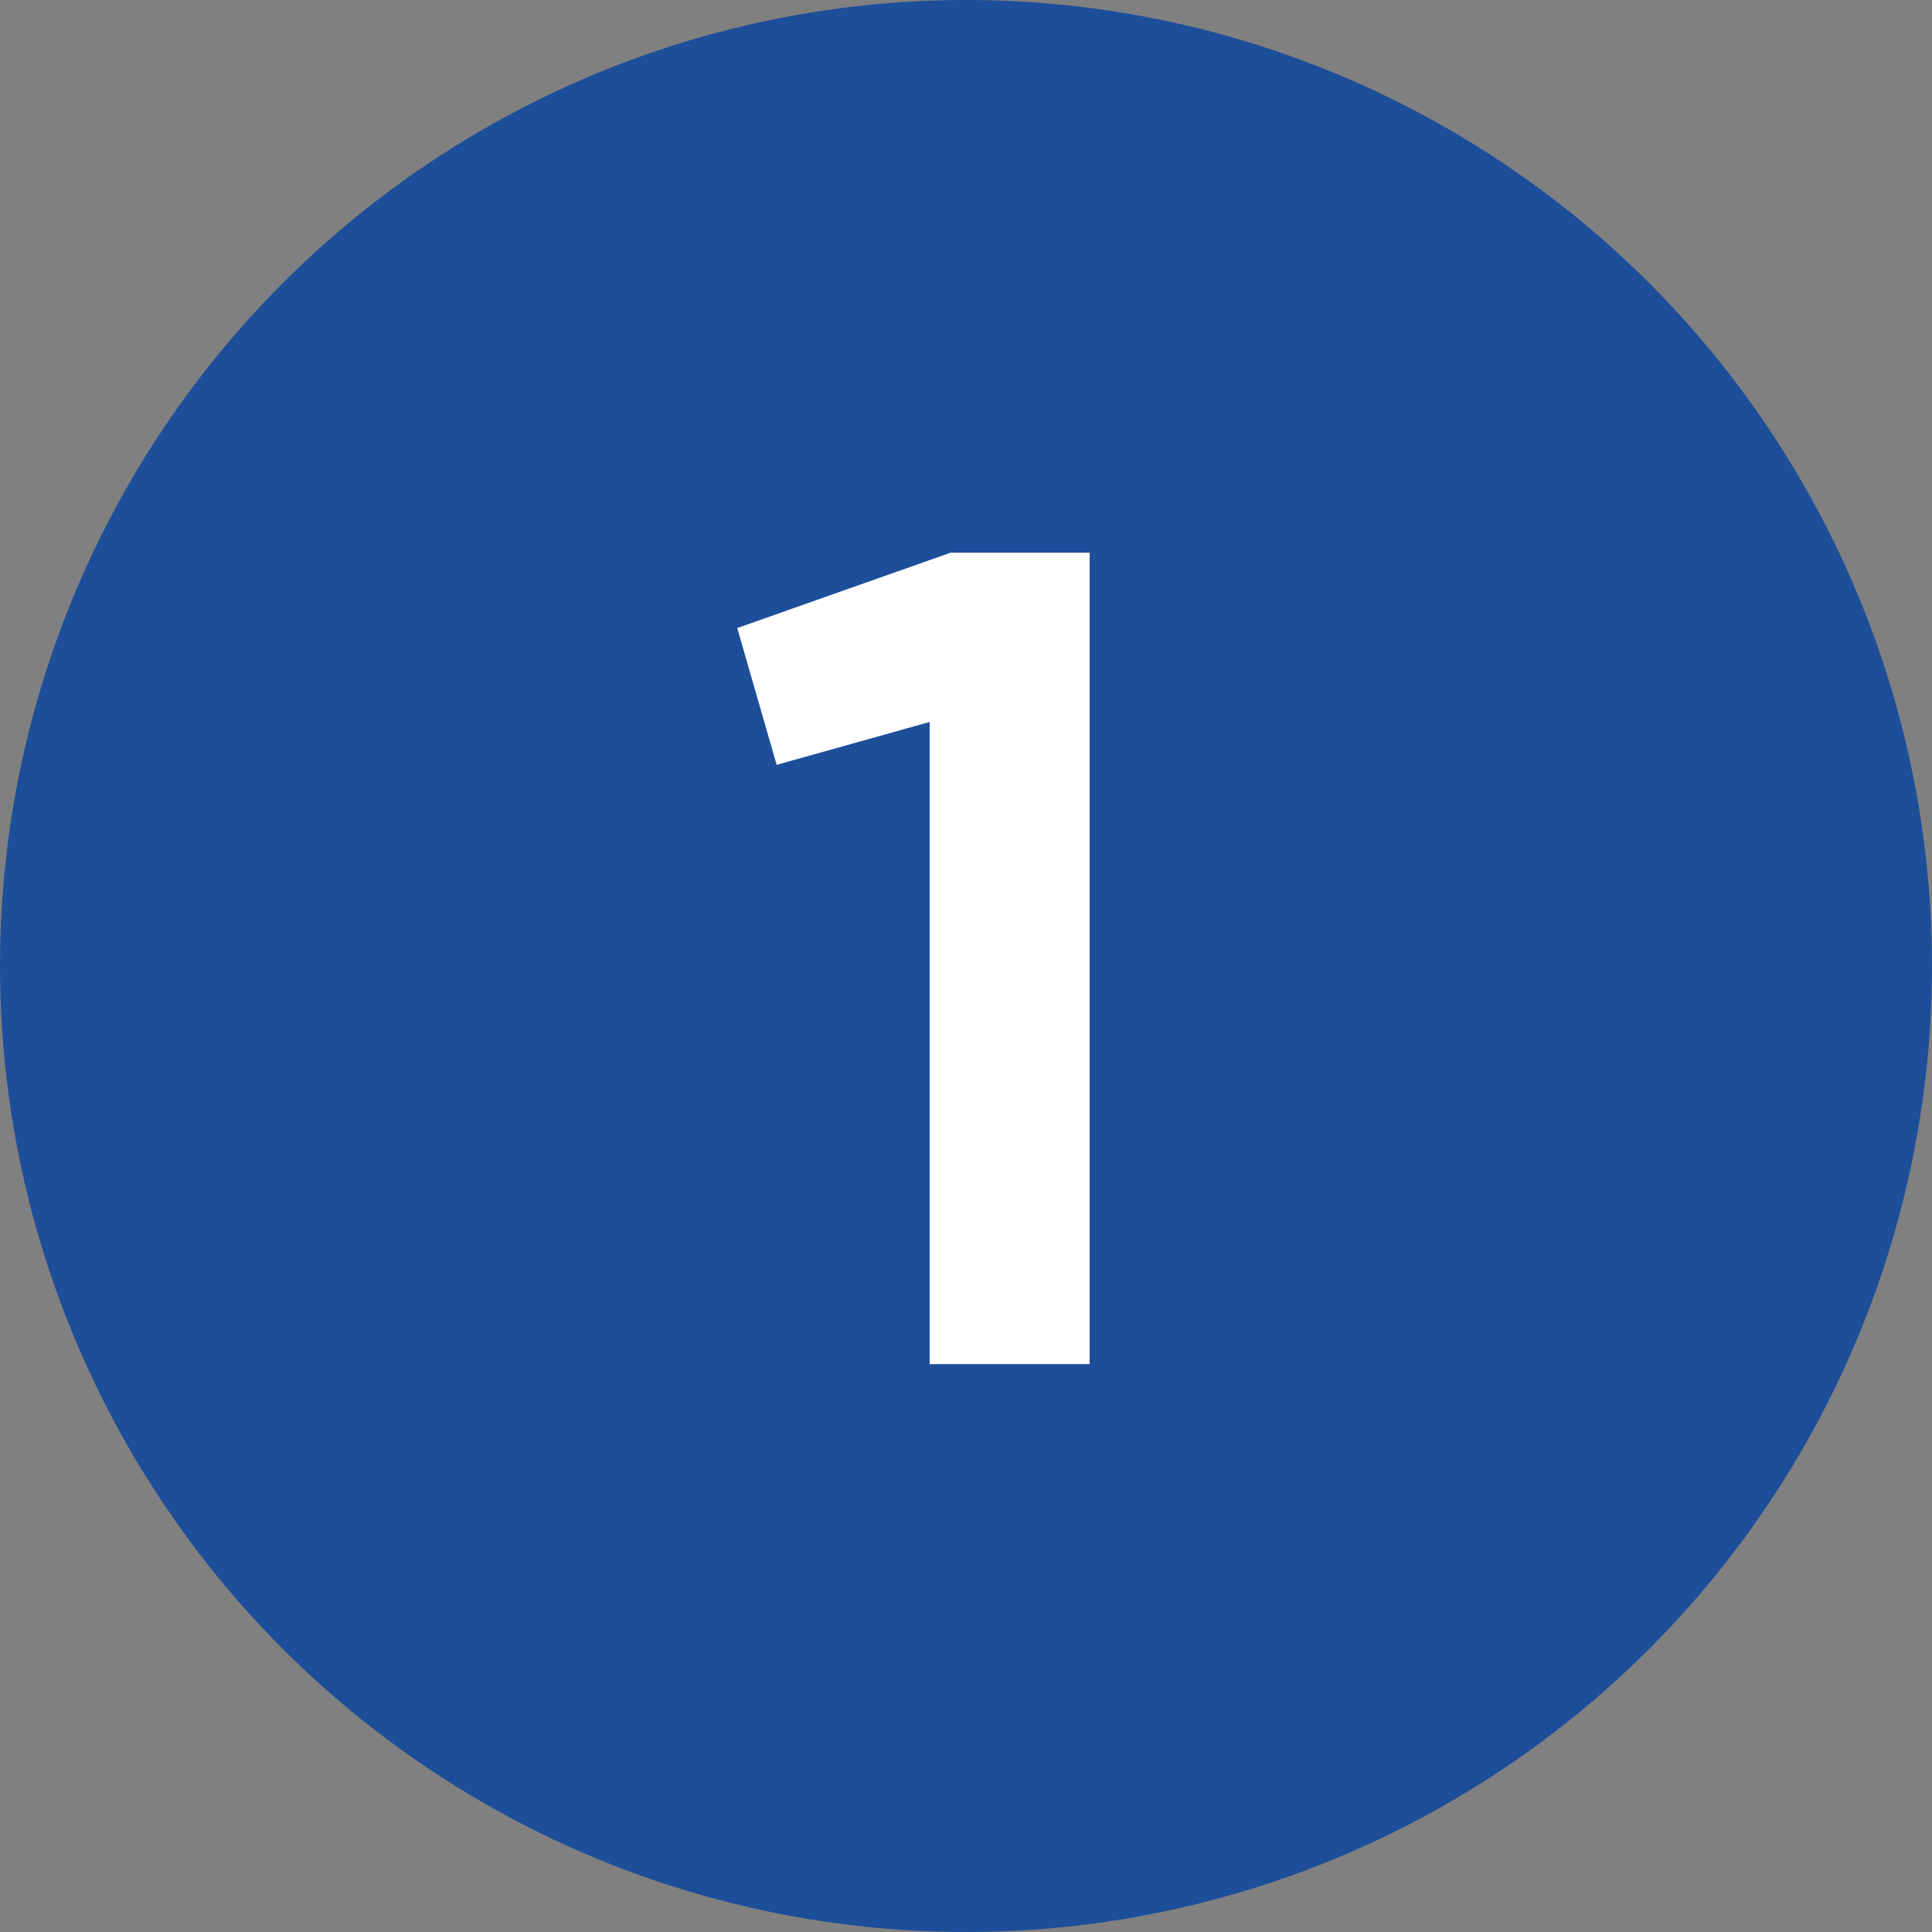
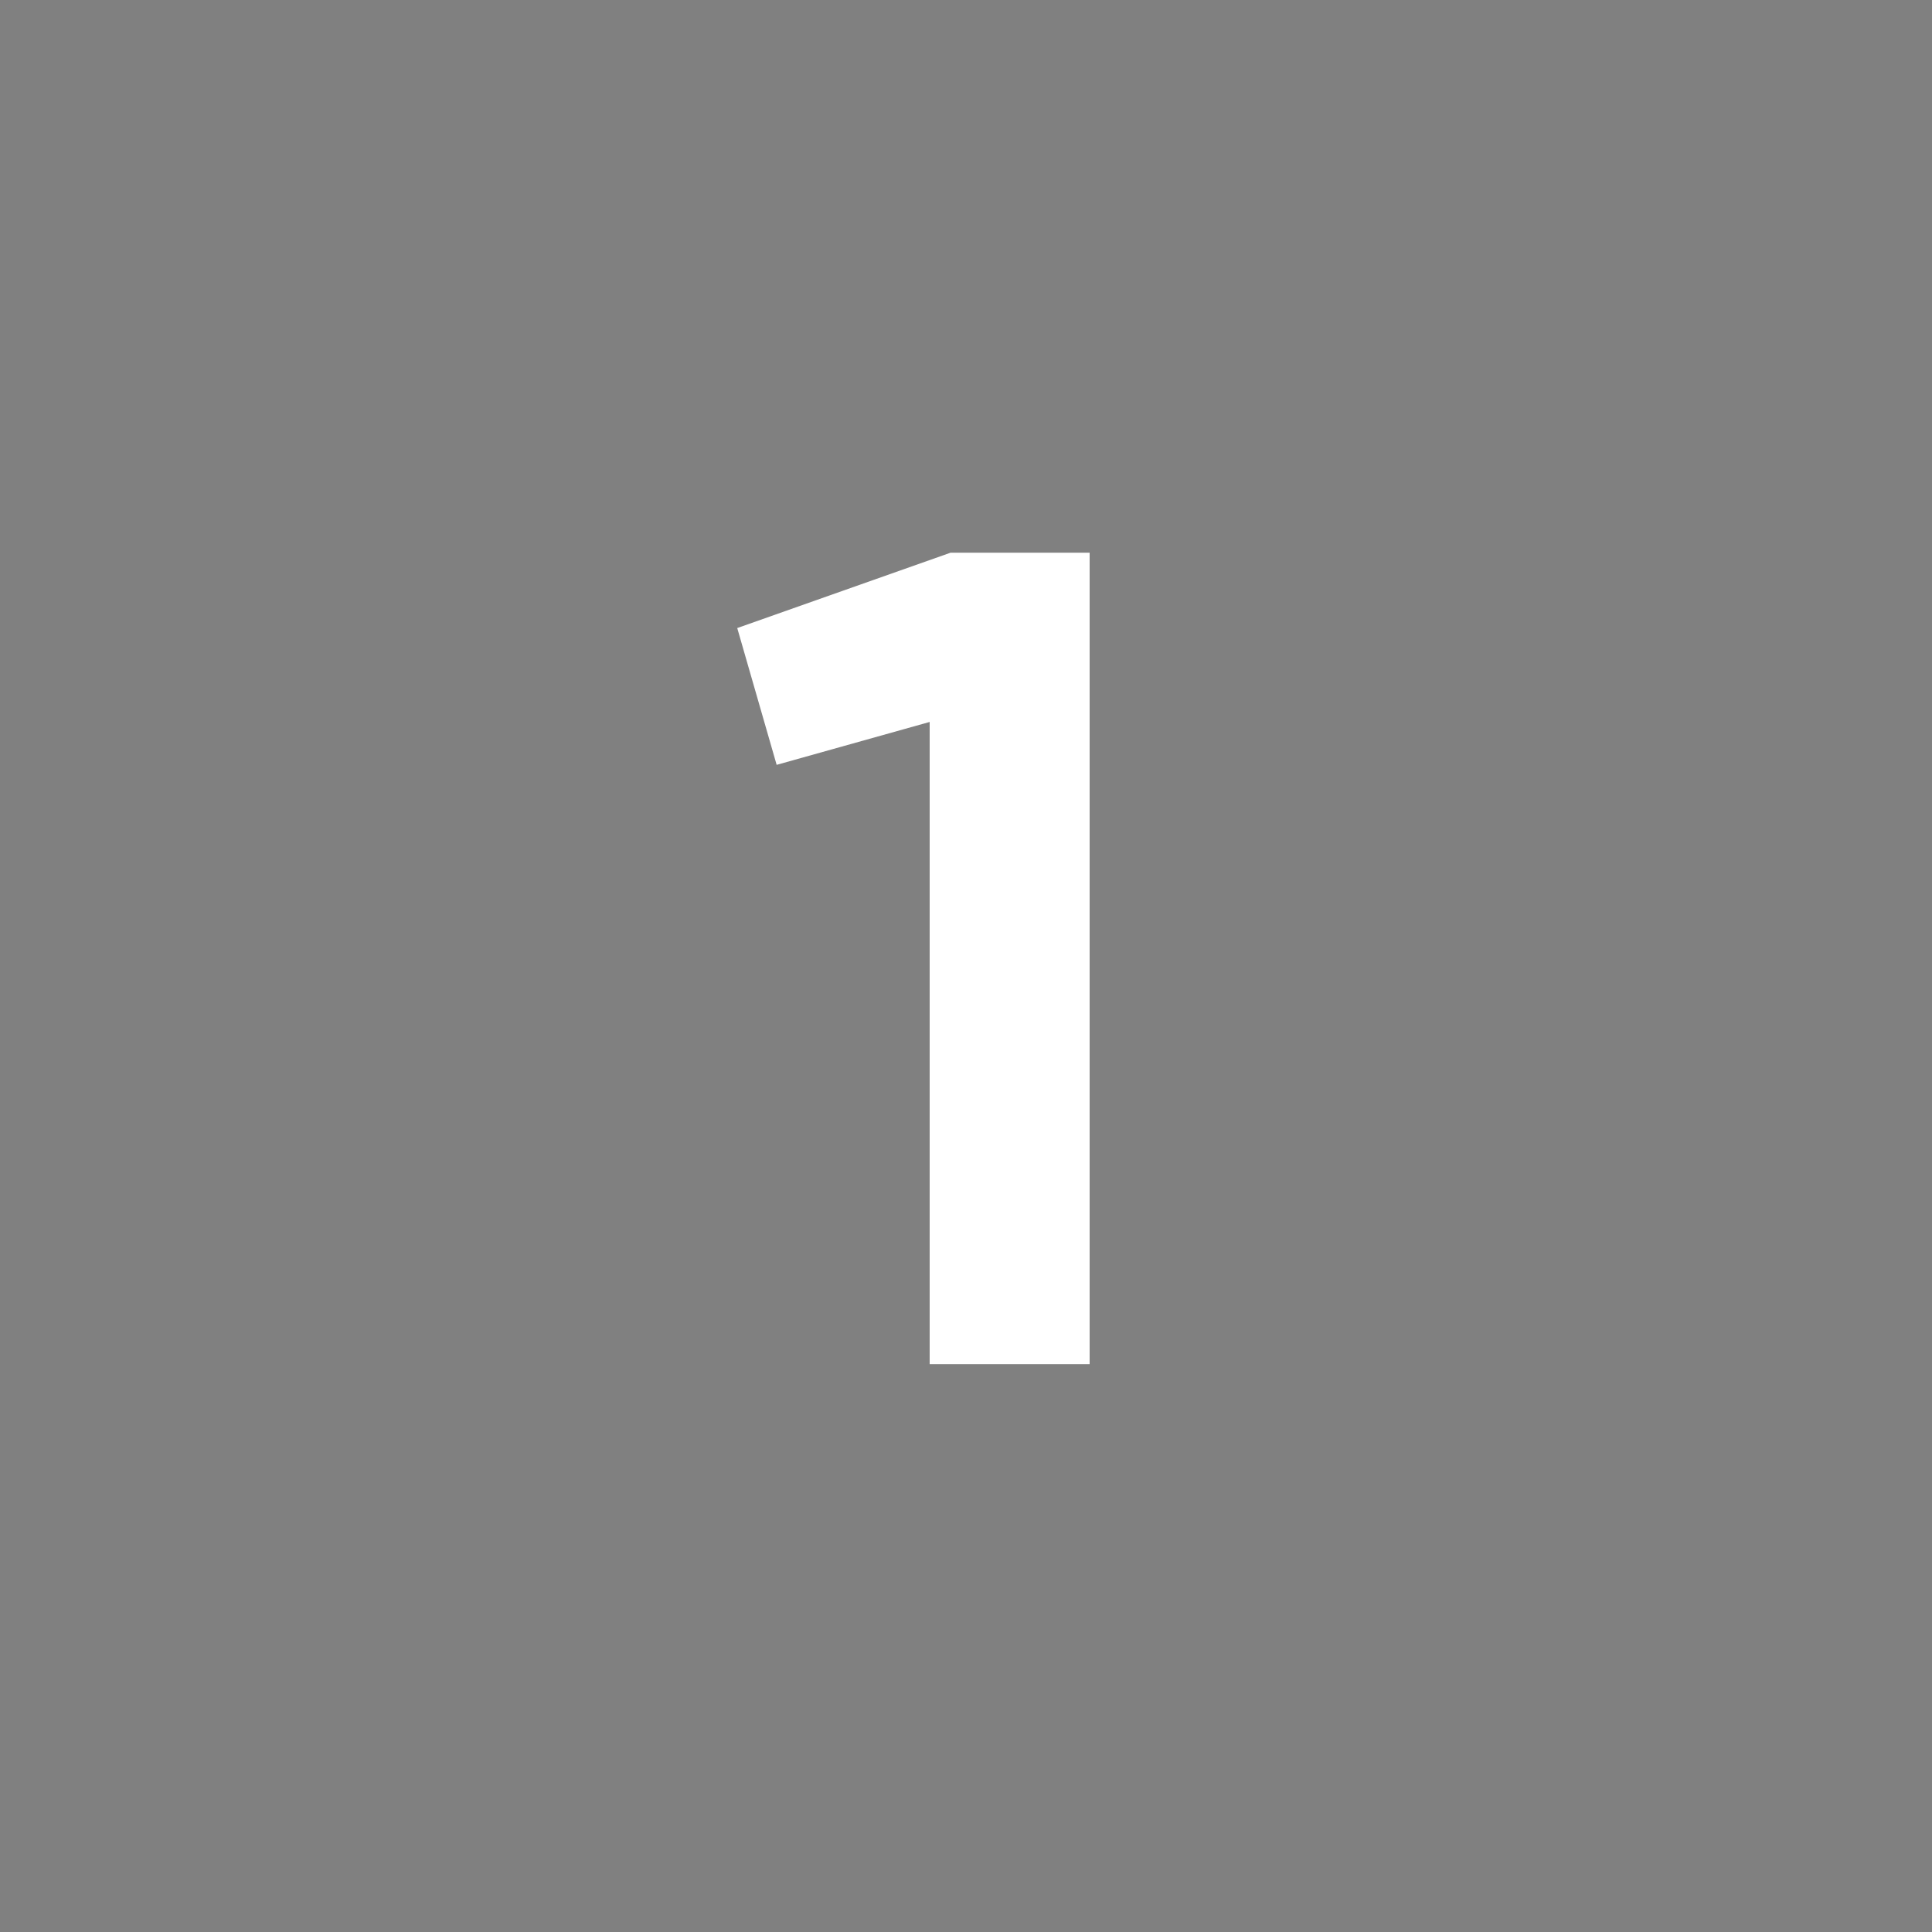
<svg xmlns="http://www.w3.org/2000/svg" width="160" height="160" viewBox="0 0 160 160" fill="none">
  <rect x="0" y="0" width="160" height="160" fill="#808080" stroke="none" />
-   <circle cx="80" cy="80" r="80" fill="#1D4E9A" />
  <path d="M61.055 52.013L78.719 45.773H90.239V112.973H76.991V59.789L64.319 63.341L61.055 52.013Z" fill="white" />
</svg>